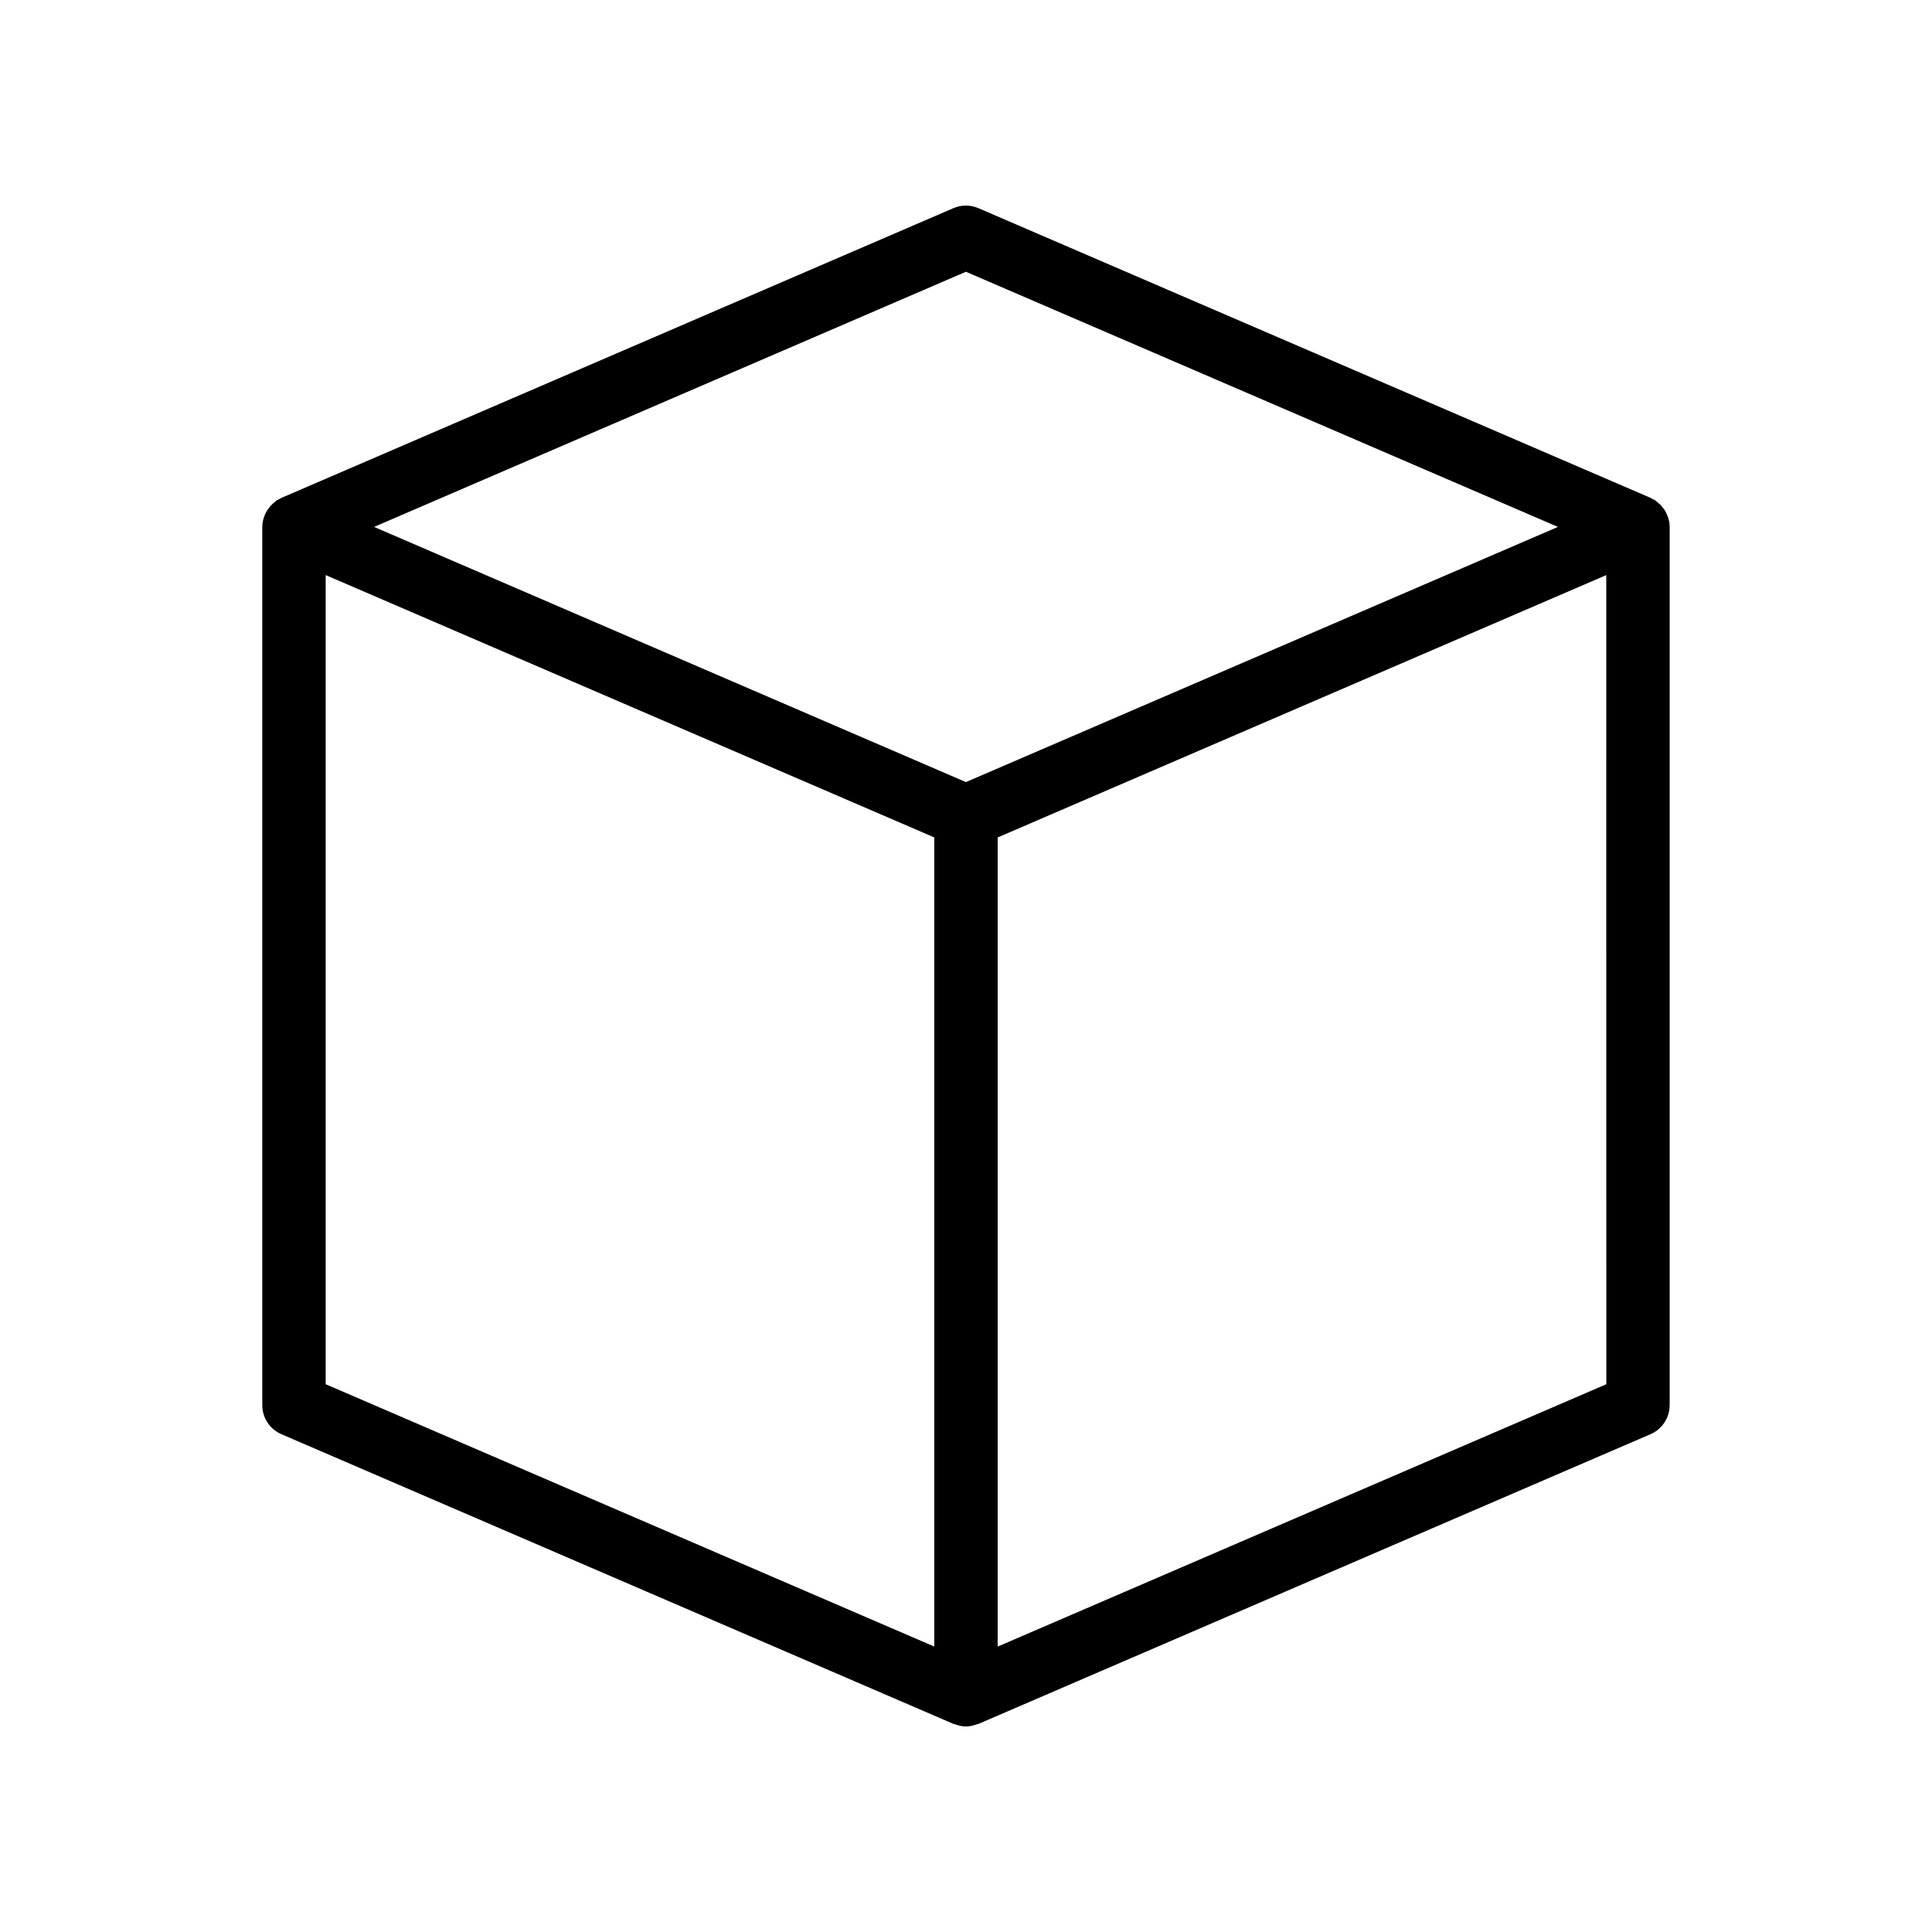
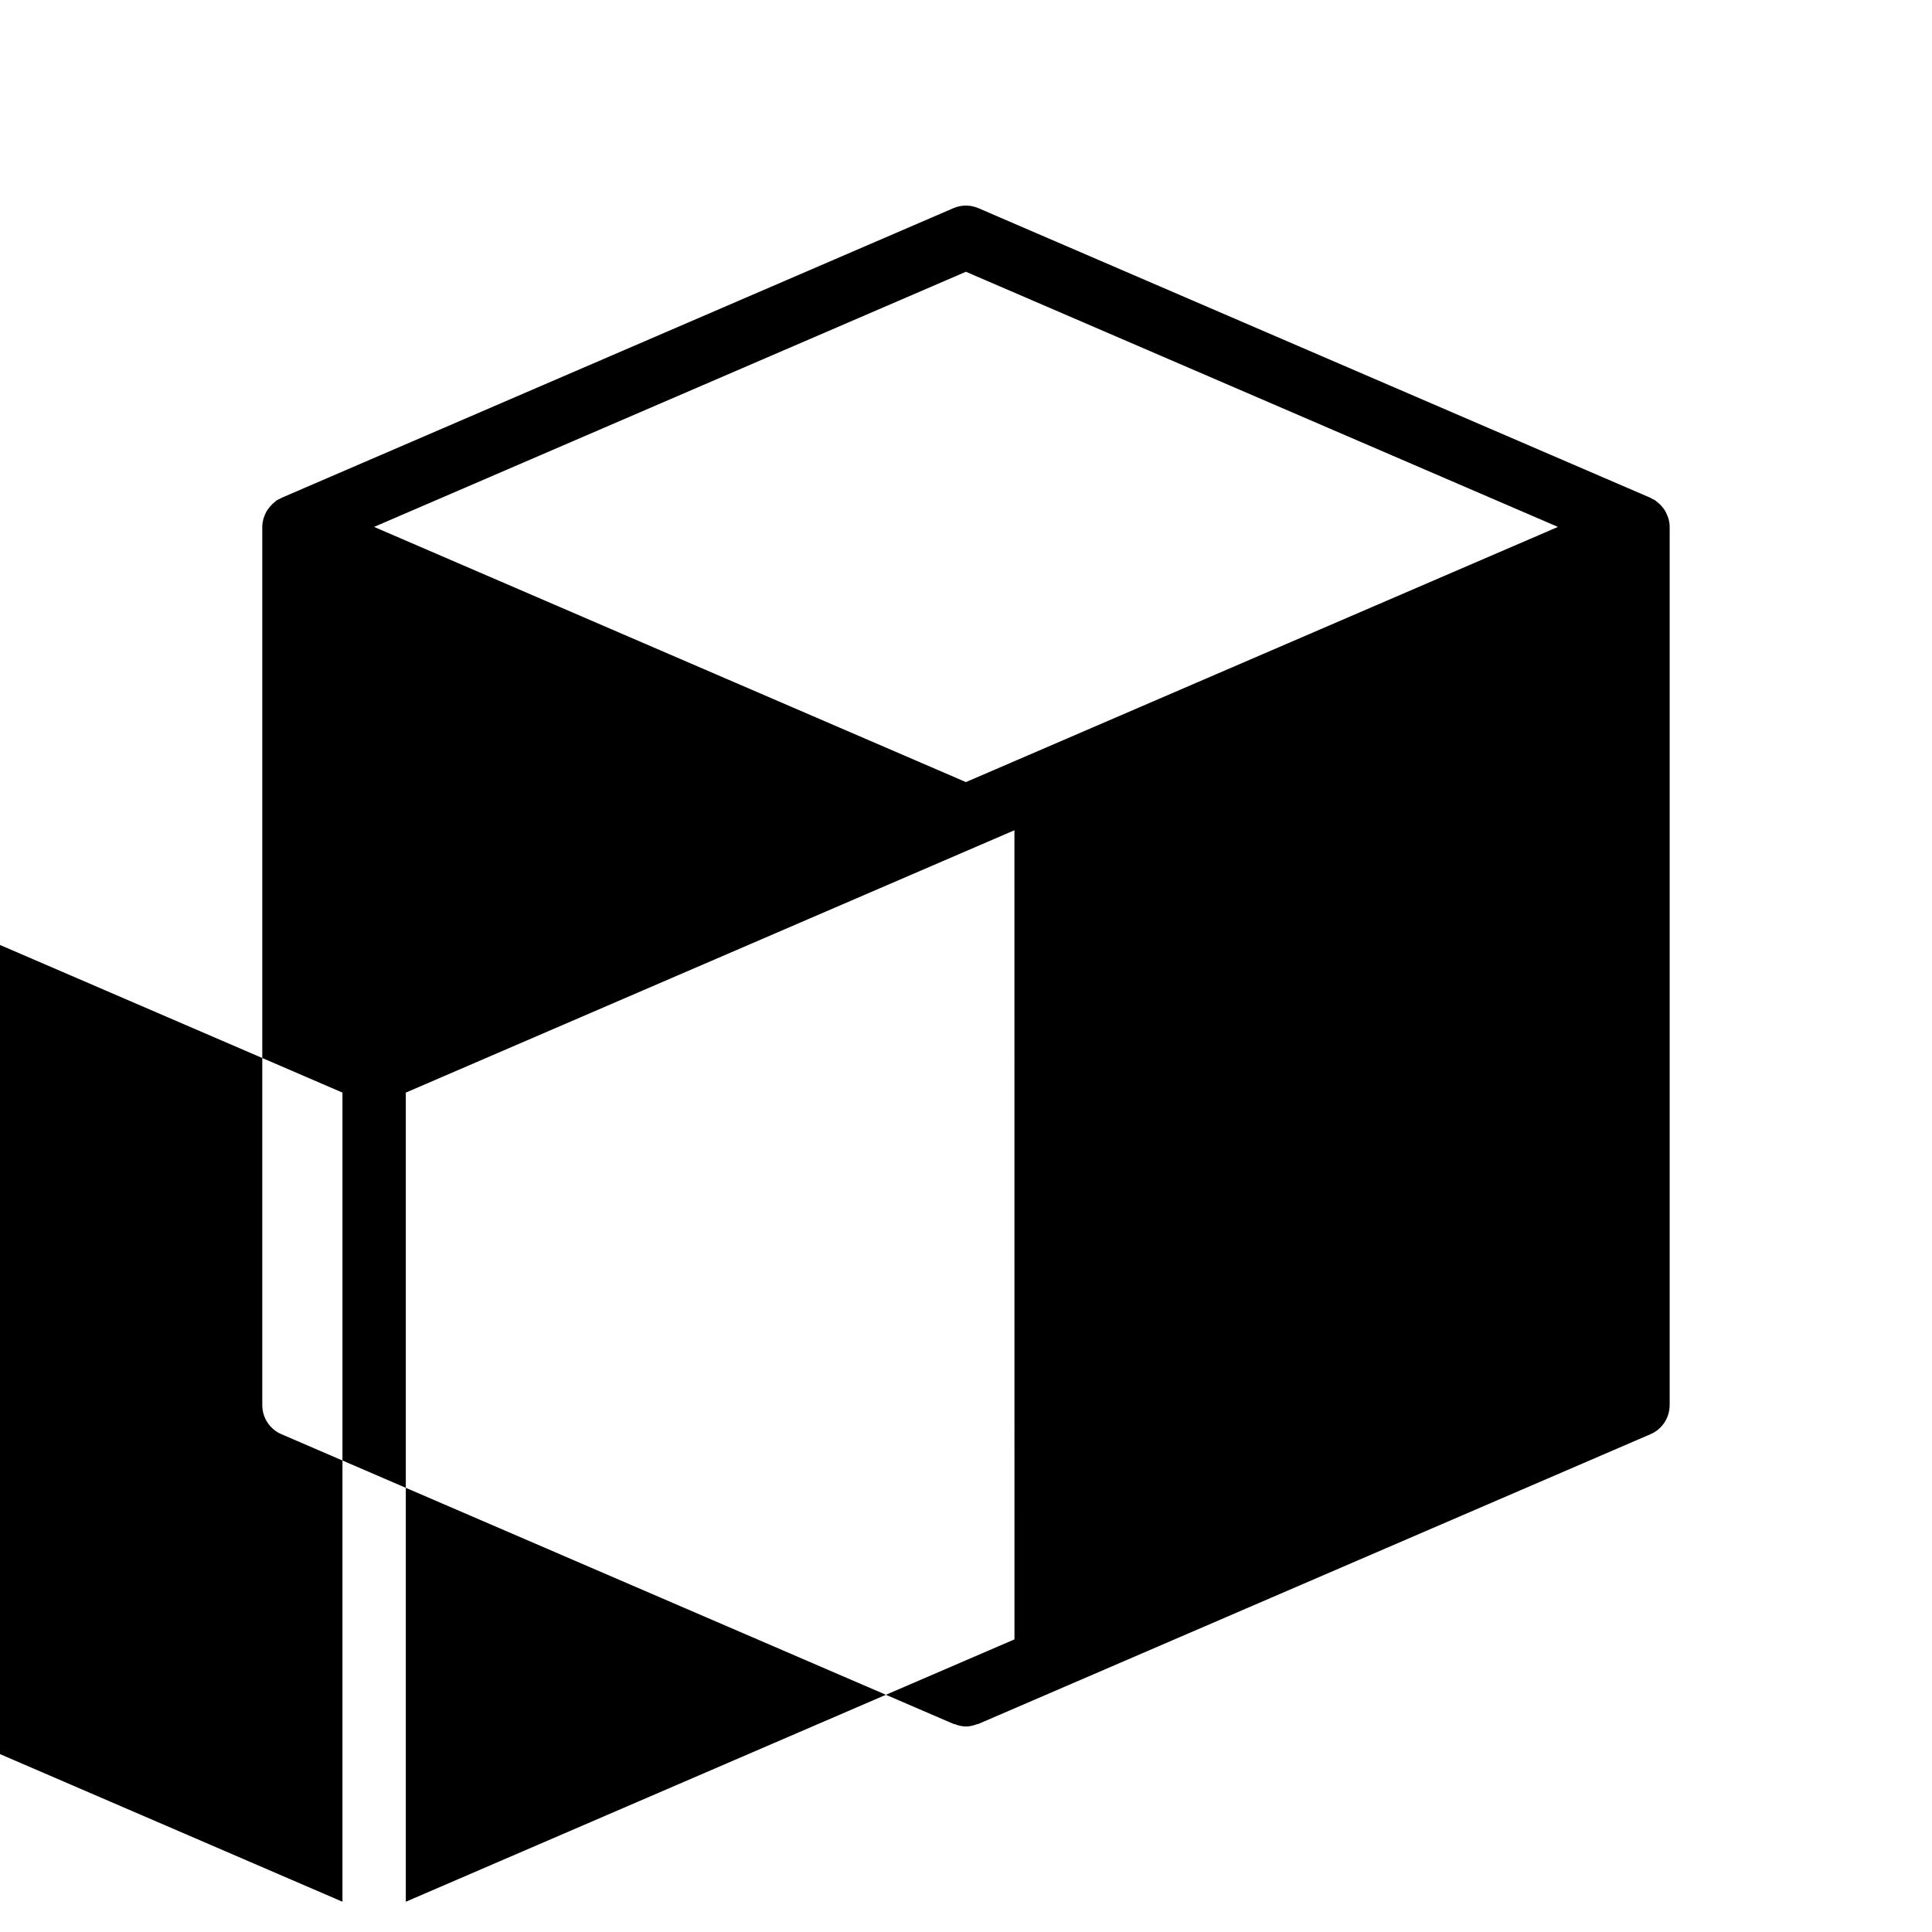
<svg xmlns="http://www.w3.org/2000/svg" fill="#000000" width="800px" height="800px" version="1.1" viewBox="144 144 512 512">
-   <path d="m586.48 516.36v-232.72c0-0.781-0.129-1.535-0.336-2.266-0.066-0.238-0.18-0.453-0.266-0.684-0.18-0.477-0.379-0.938-0.645-1.375-0.148-0.246-0.32-0.465-0.492-0.691-0.281-0.375-0.586-0.719-0.93-1.047-0.219-0.211-0.445-0.402-0.688-0.586-0.148-0.113-0.27-0.258-0.426-0.363-0.262-0.172-0.551-0.266-0.824-0.406-0.168-0.086-0.297-0.215-0.469-0.289l-178.11-76.762c-2.117-0.918-4.527-0.918-6.641 0l-178.05 76.762c-0.125 0.055-0.219 0.148-0.34 0.211-0.328 0.16-0.672 0.281-0.98 0.488-0.188 0.125-0.328 0.293-0.504 0.43-0.172 0.137-0.336 0.273-0.496 0.422-0.434 0.395-0.812 0.824-1.152 1.293-0.105 0.145-0.211 0.281-0.309 0.434-0.355 0.566-0.637 1.168-0.844 1.805-0.027 0.086-0.074 0.168-0.098 0.254-0.227 0.762-0.375 1.551-0.375 2.371v232.73c0 3.356 1.992 6.387 5.074 7.707l178.09 76.77c0.117 0.051 0.242 0.031 0.359 0.074 0.957 0.363 1.945 0.613 2.961 0.613s2.004-0.25 2.961-0.613c0.117-0.043 0.246-0.023 0.359-0.074l178.09-76.77c3.082-1.32 5.074-4.356 5.074-7.711zm-186.5-300.34 156.89 67.617-156.89 67.625-36.715-15.828-120.13-51.797zm-169.67 80.383 161.29 69.527v214.43l-161.29-69.527zm339.38 214.43-161.3 69.531v-214.43l161.29-69.527z" />
+   <path d="m586.48 516.36v-232.72c0-0.781-0.129-1.535-0.336-2.266-0.066-0.238-0.18-0.453-0.266-0.684-0.18-0.477-0.379-0.938-0.645-1.375-0.148-0.246-0.32-0.465-0.492-0.691-0.281-0.375-0.586-0.719-0.93-1.047-0.219-0.211-0.445-0.402-0.688-0.586-0.148-0.113-0.27-0.258-0.426-0.363-0.262-0.172-0.551-0.266-0.824-0.406-0.168-0.086-0.297-0.215-0.469-0.289l-178.11-76.762c-2.117-0.918-4.527-0.918-6.641 0l-178.05 76.762c-0.125 0.055-0.219 0.148-0.34 0.211-0.328 0.16-0.672 0.281-0.98 0.488-0.188 0.125-0.328 0.293-0.504 0.43-0.172 0.137-0.336 0.273-0.496 0.422-0.434 0.395-0.812 0.824-1.152 1.293-0.105 0.145-0.211 0.281-0.309 0.434-0.355 0.566-0.637 1.168-0.844 1.805-0.027 0.086-0.074 0.168-0.098 0.254-0.227 0.762-0.375 1.551-0.375 2.371v232.73c0 3.356 1.992 6.387 5.074 7.707l178.09 76.77c0.117 0.051 0.242 0.031 0.359 0.074 0.957 0.363 1.945 0.613 2.961 0.613s2.004-0.25 2.961-0.613c0.117-0.043 0.246-0.023 0.359-0.074l178.09-76.77c3.082-1.32 5.074-4.356 5.074-7.711zm-186.5-300.34 156.89 67.617-156.89 67.625-36.715-15.828-120.13-51.797m-169.67 80.383 161.29 69.527v214.43l-161.29-69.527zm339.38 214.43-161.3 69.531v-214.43l161.29-69.527z" />
</svg>